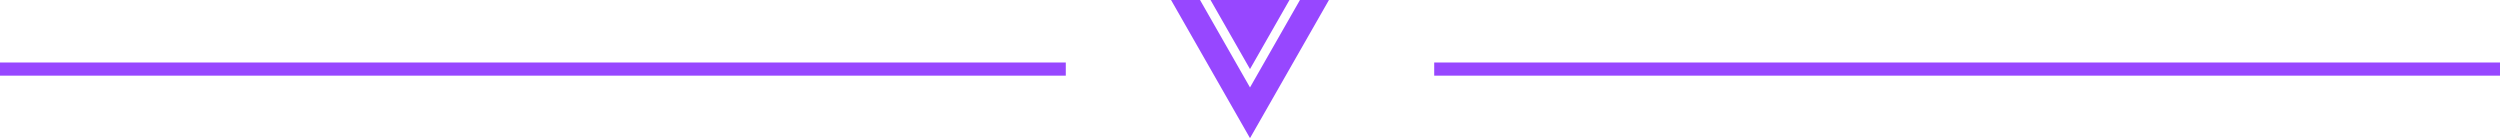
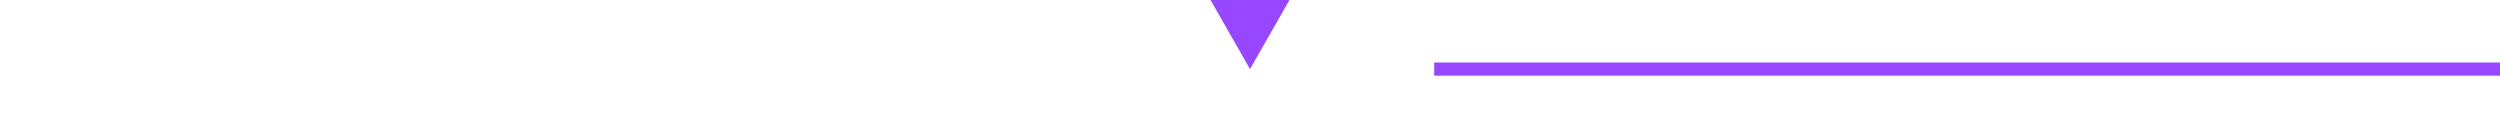
<svg xmlns="http://www.w3.org/2000/svg" width="380" height="21" viewBox="0 0 380 21" fill="none">
-   <path d="M0 10.5H162" stroke="#9747FF" stroke-width="2" />
  <g clip-path="url(#clip0_228_440)">
-     <path d="M190 13.292L182.404 0H178L190 21L202 0H197.592L190 13.292Z" fill="#9747FF" />
    <path d="M184 0L190 10.5L196 0H184Z" fill="#9747FF" />
  </g>
  <path d="M218 10.5H380" stroke="#9747FF" stroke-width="2" />
  <defs>
    <clipPath id="clip0_228_440">
      <rect width="24" height="21" fill="white" transform="translate(178)" />
    </clipPath>
  </defs>
</svg>